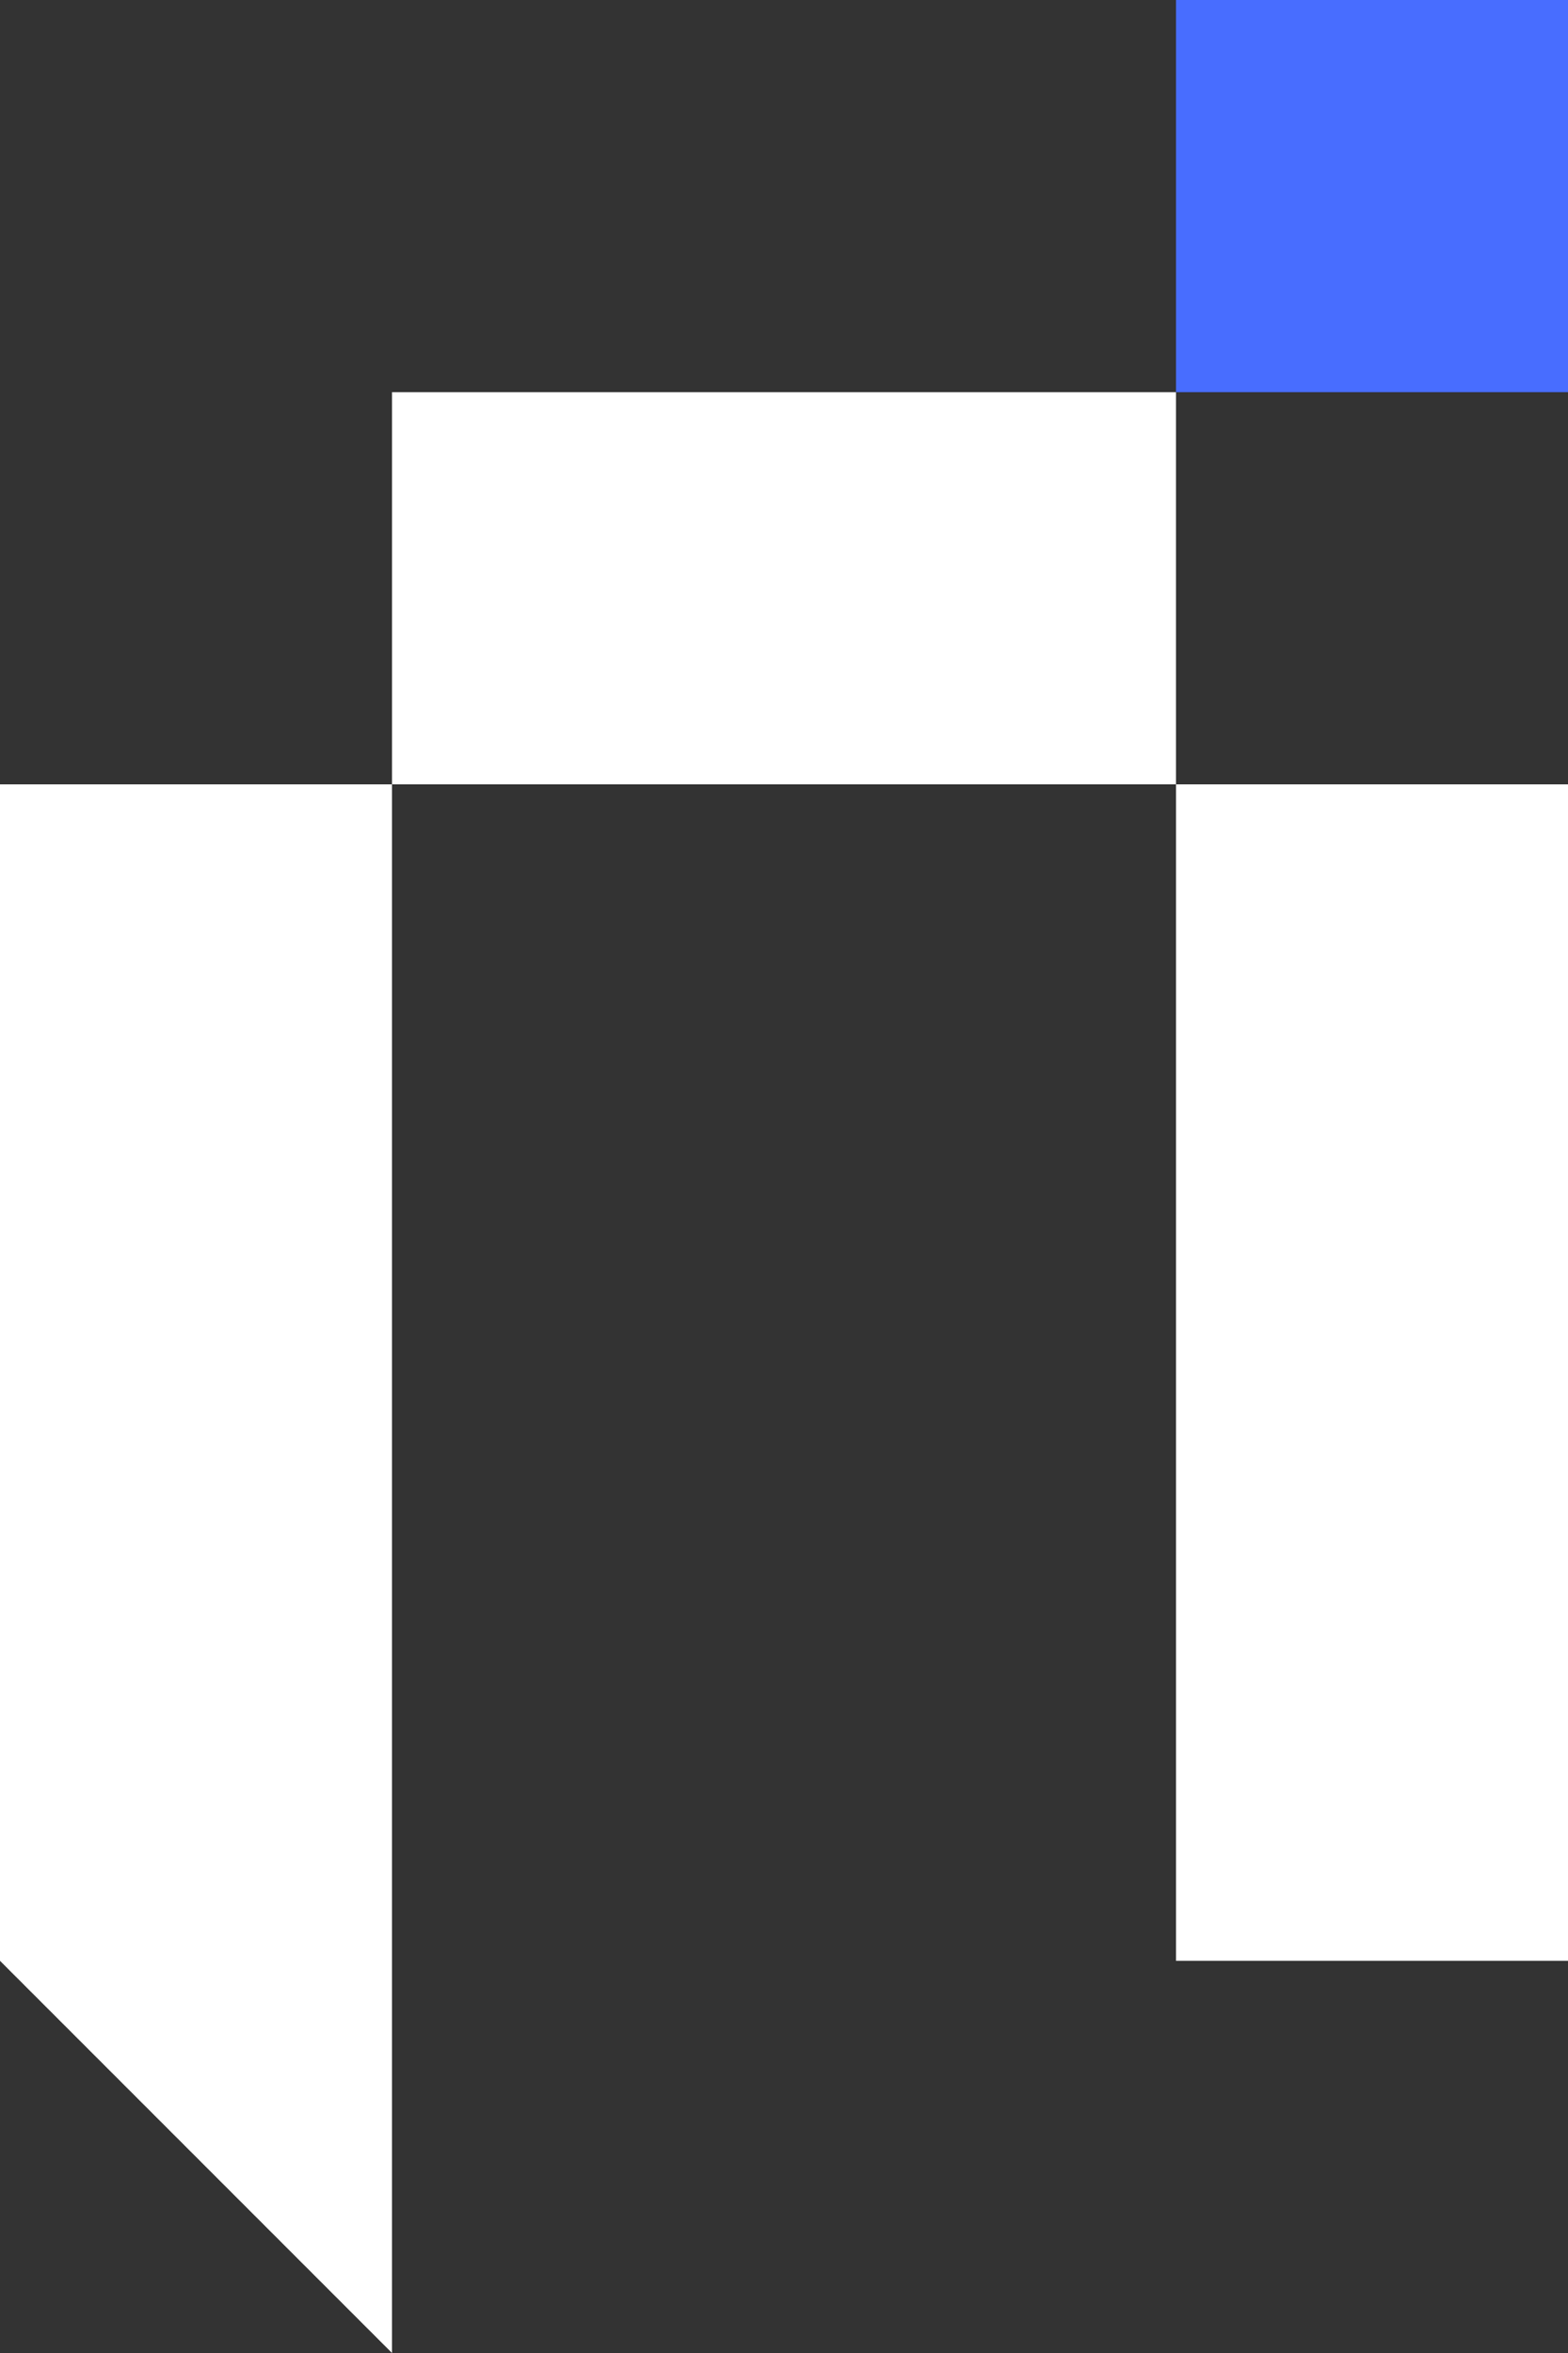
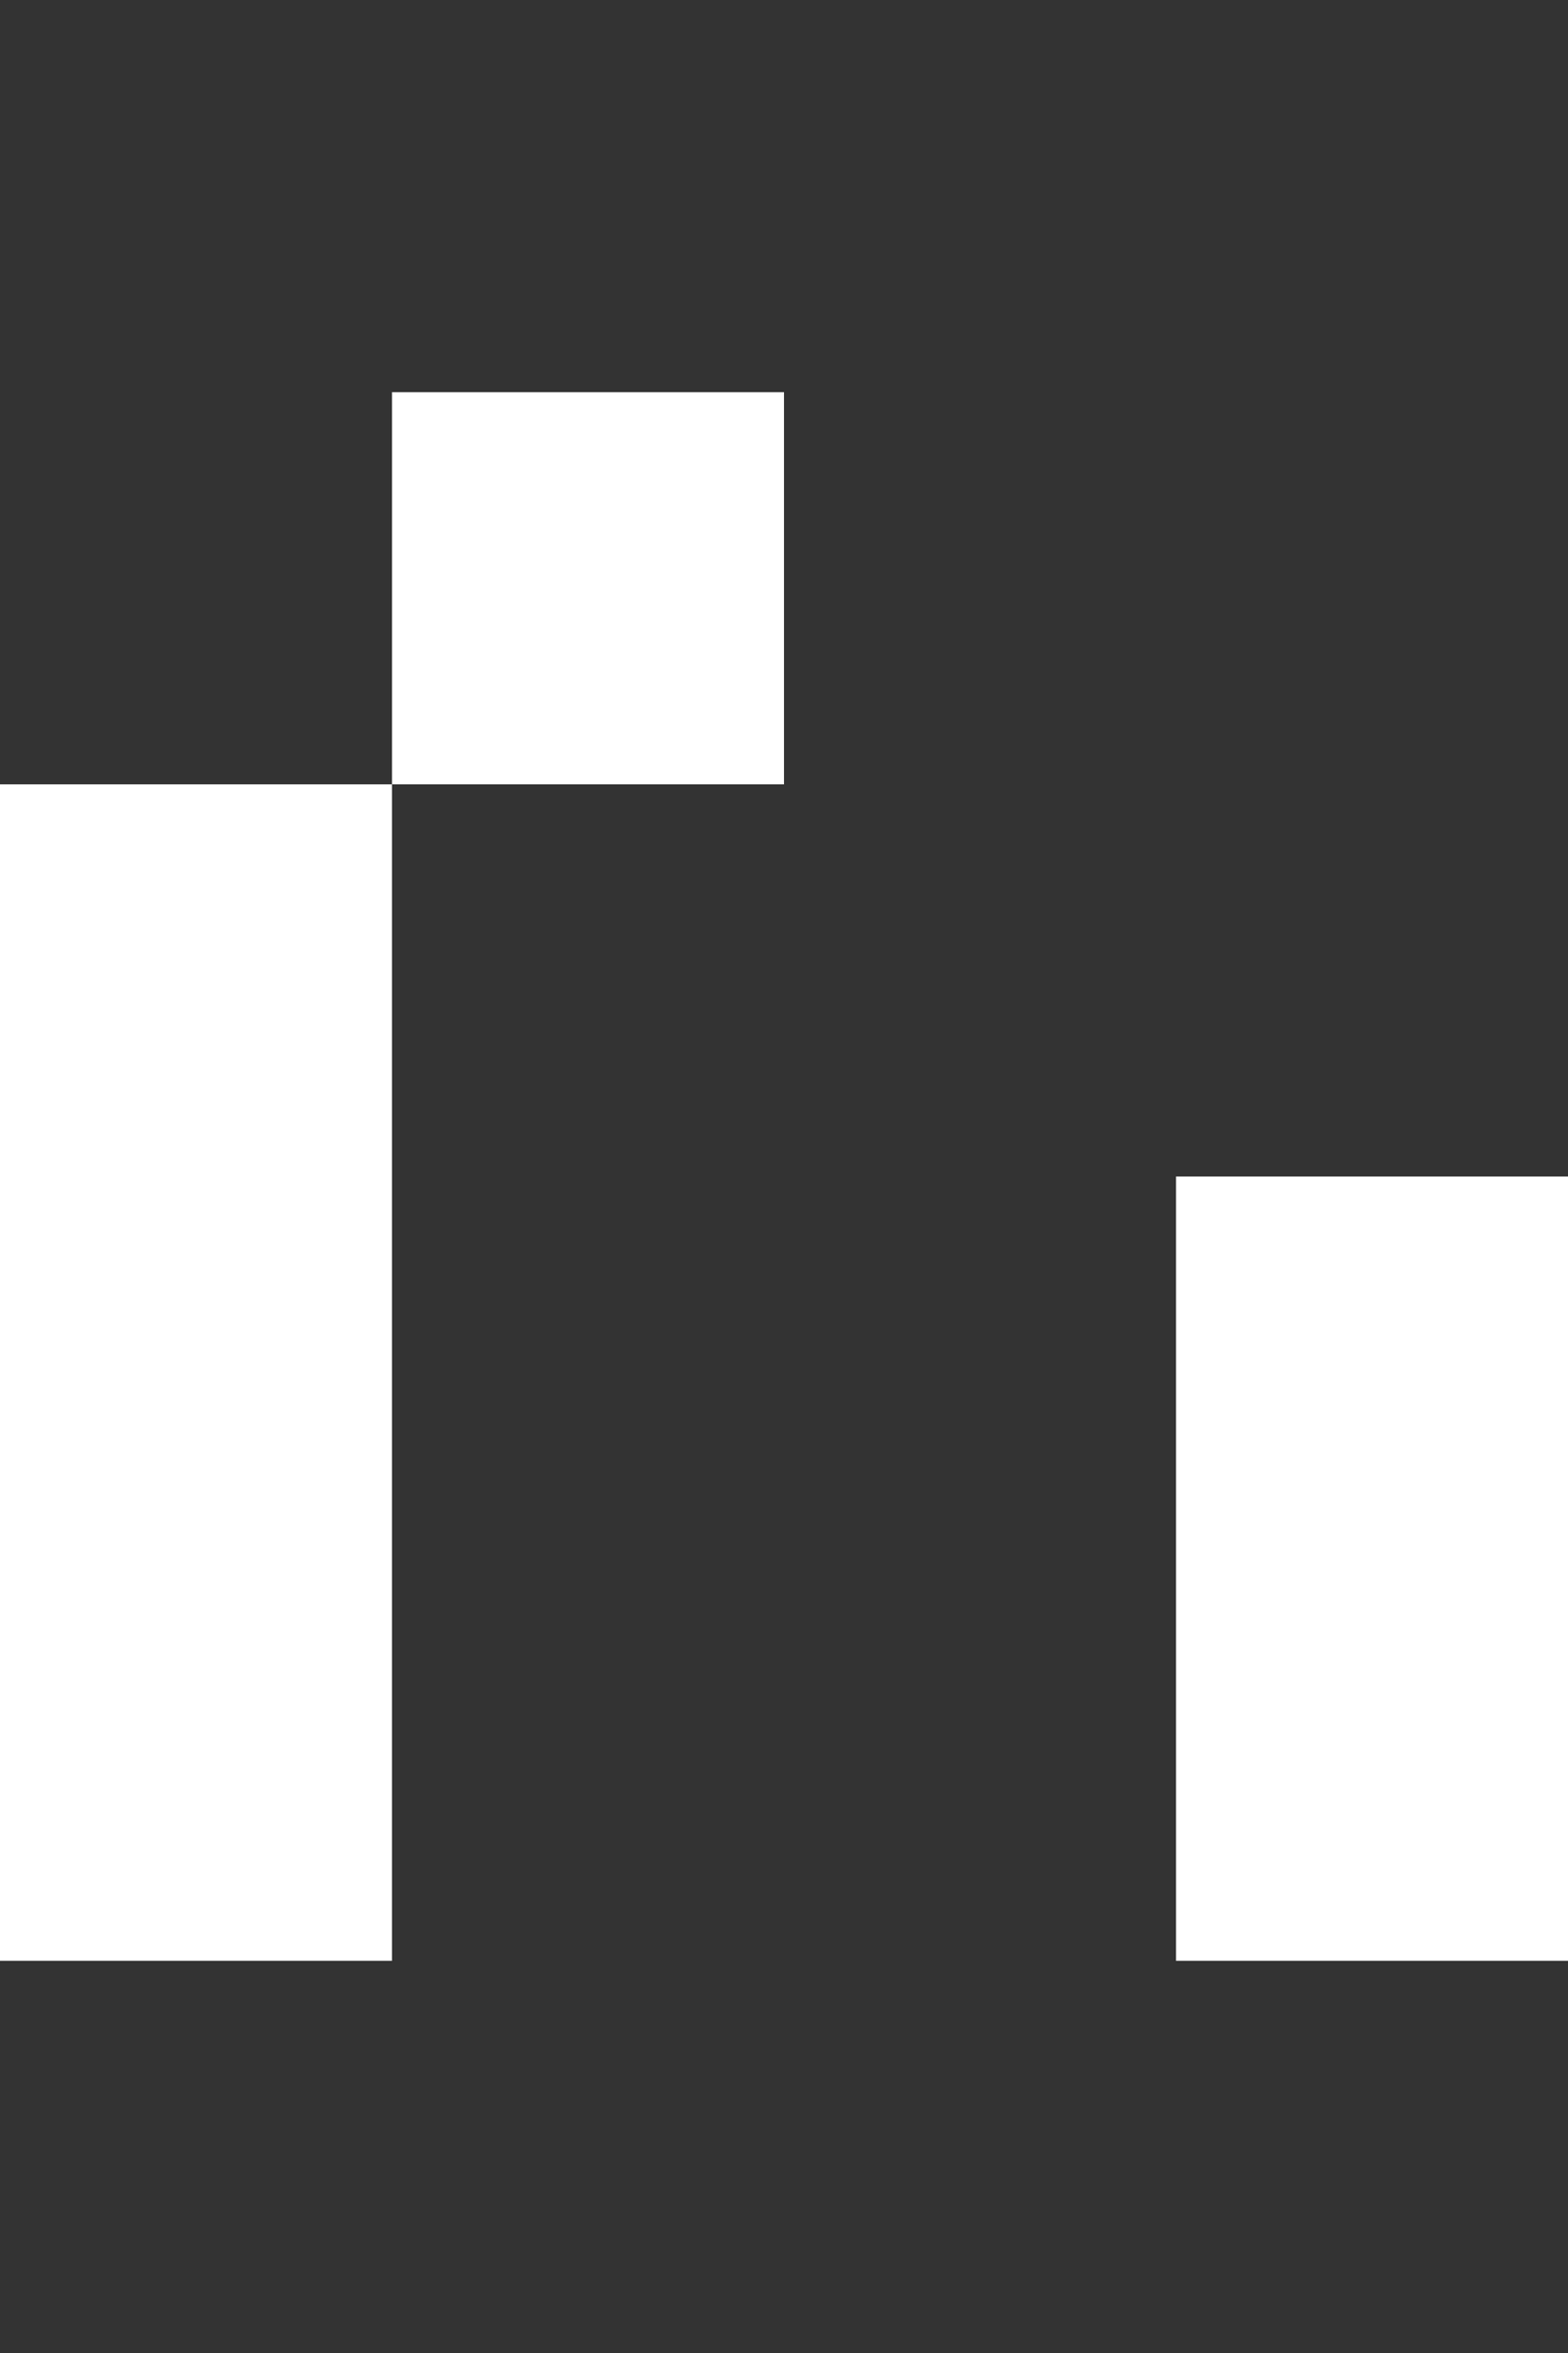
<svg xmlns="http://www.w3.org/2000/svg" width="40" height="60" viewBox="0 0 40 60" fill="none">
  <rect x="0" y="0" width="40" height="60" fill="#333333" stroke="none" />
  <rect y="20" width="10" height="10" fill="white" />
  <rect x="10" y="10" width="10" height="10" fill="white" />
-   <rect x="20" y="10" width="10" height="10" fill="white" />
  <rect y="30" width="10" height="10" fill="white" />
  <rect y="40" width="10" height="10" fill="white" />
-   <rect x="30" y="20" width="10" height="10" fill="white" />
-   <rect x="30" width="10" height="10" fill="#486DFF" />
  <rect x="30" y="30" width="10" height="10" fill="white" />
  <rect x="30" y="40" width="10" height="10" fill="white" />
-   <path d="M0 50H10V60L5 55L0 50Z" fill="white" />
</svg>